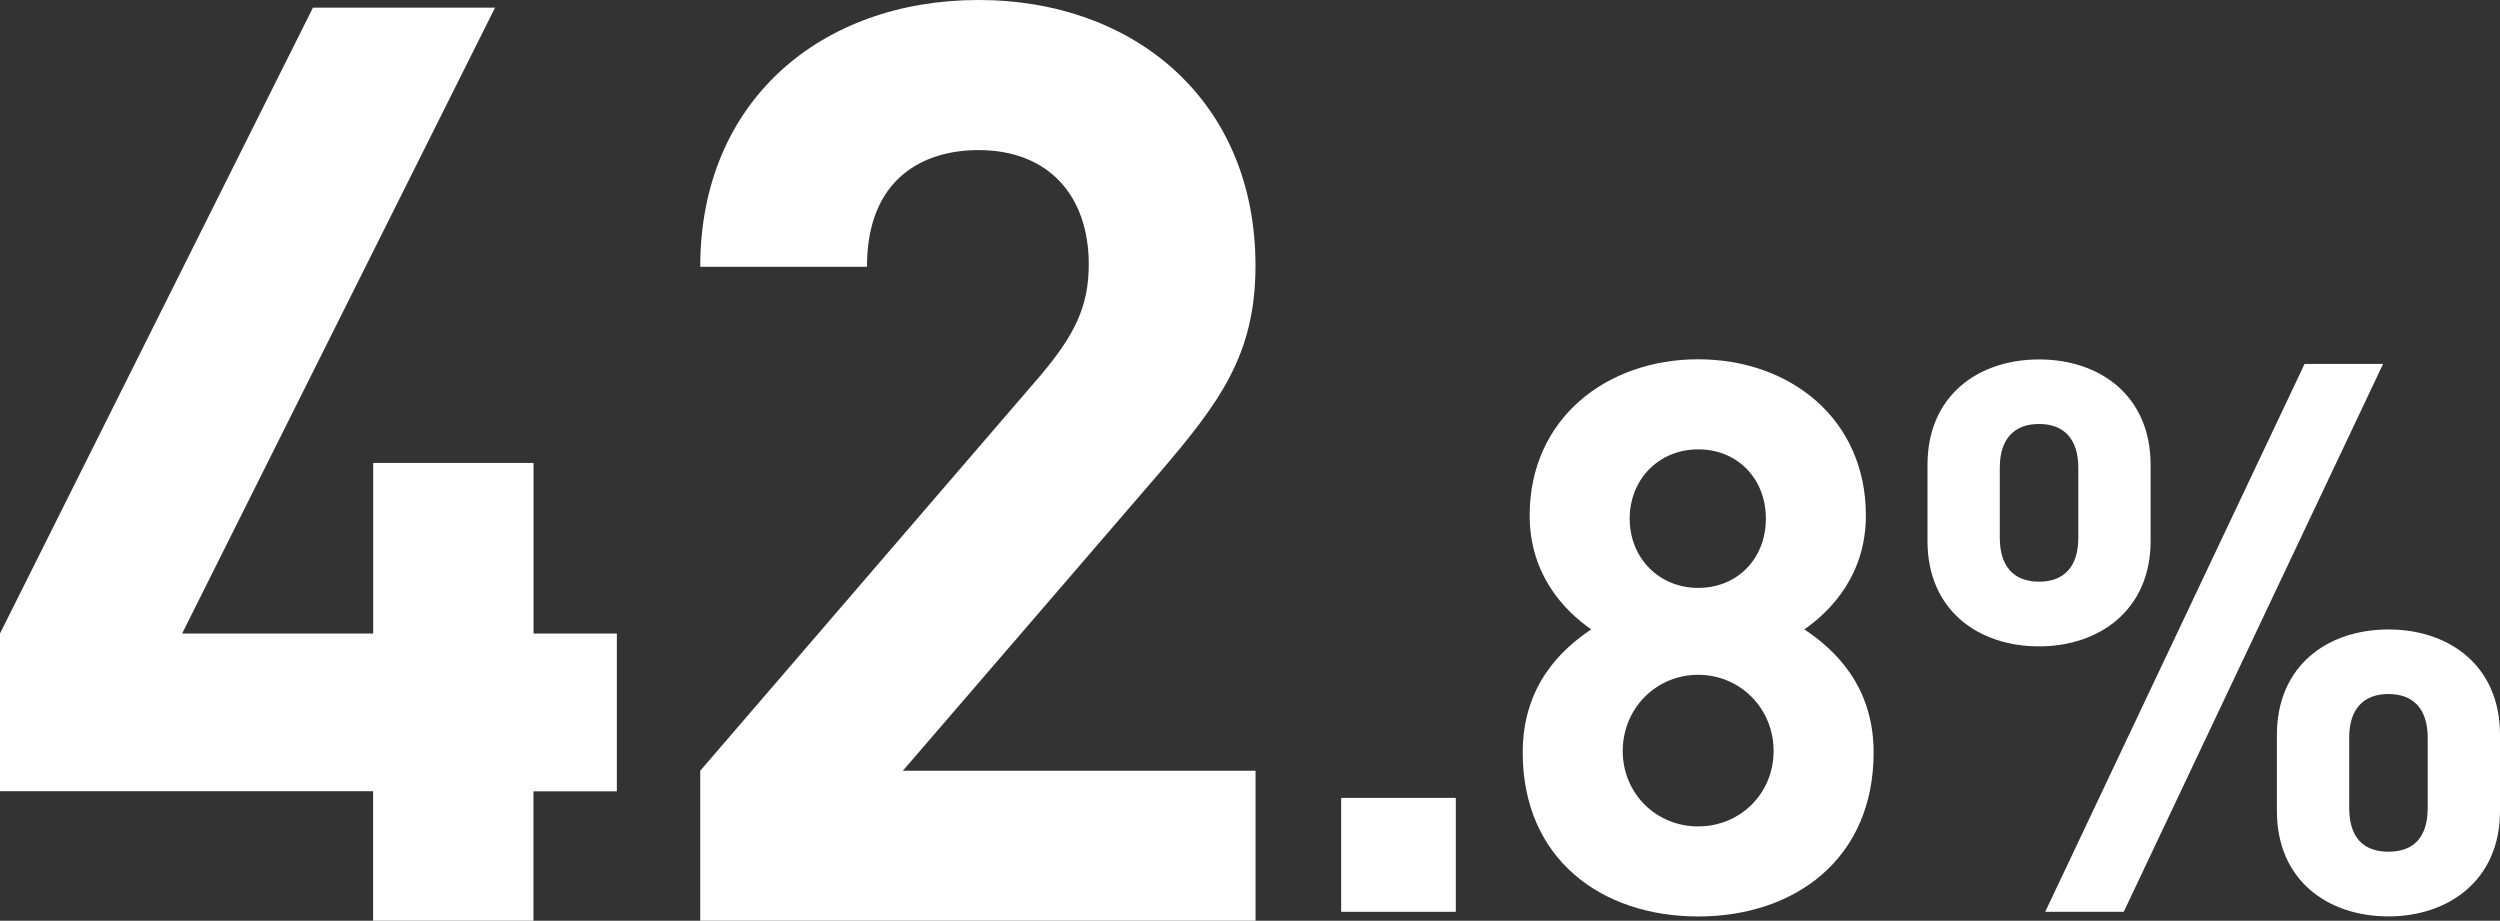
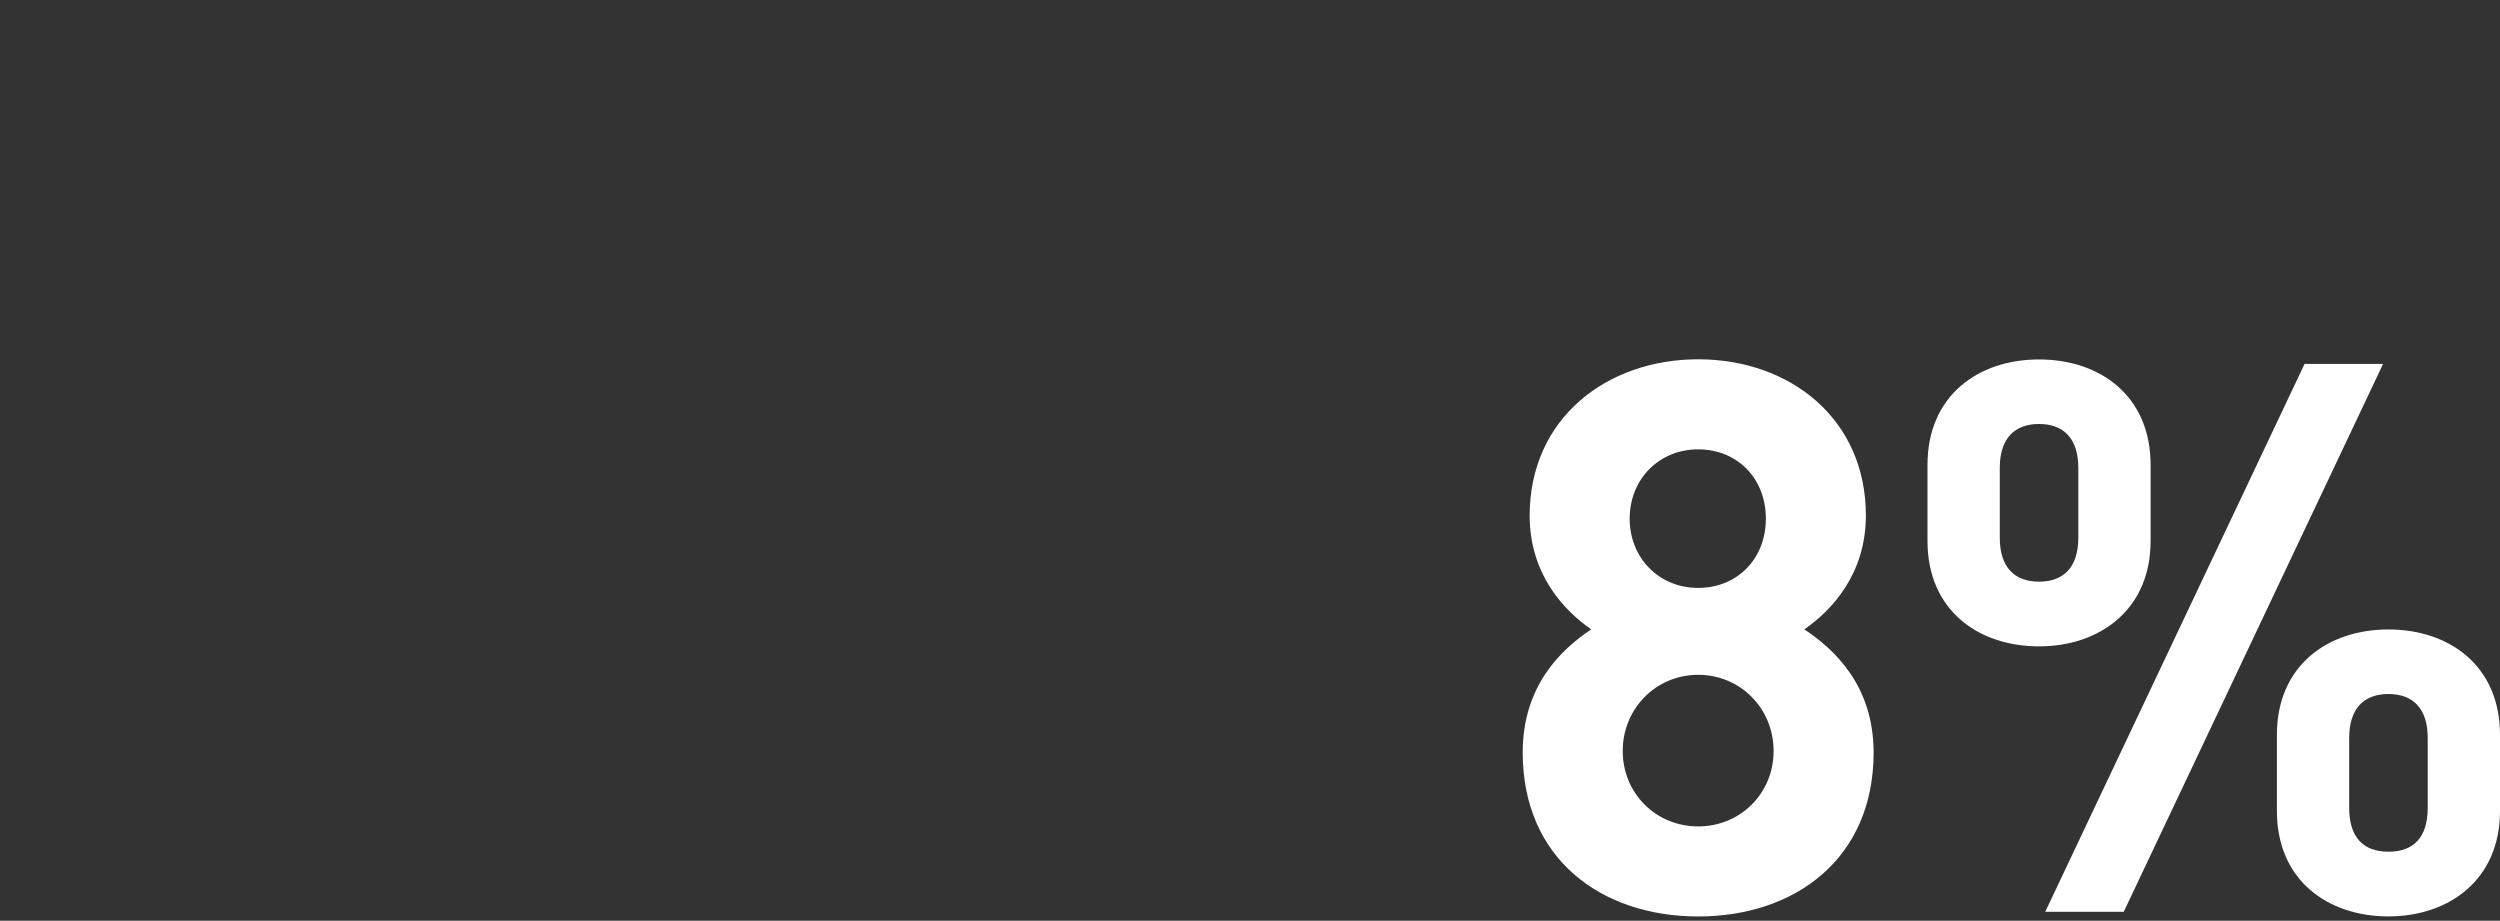
<svg xmlns="http://www.w3.org/2000/svg" id="_レイヤー_2" width="348.95" height="128.52" viewBox="0 0 348.95 128.52">
  <rect x="0" y="0" width="348.95" height="128.52" fill="#333333" stroke="none" />
  <defs>
    <style>.cls-1{fill:#fff;}</style>
  </defs>
  <g id="_レイヤー_1-2">
    <g>
-       <path class="cls-1" d="M74.46,110.44v18.08h-22.38v-18.08H0v-22.02L43.68,1.07h25.42L25.42,88.43h26.67v-23.81h22.38v23.81h11.63v22.02h-11.63Z" />
-       <path class="cls-1" d="M97.74,128.52v-20.94l47.61-55.31c4.65-5.55,6.62-9.49,6.62-15.39,0-9.49-5.55-15.93-15.39-15.93-7.7,0-15.57,3.94-15.57,16.29h-23.27C97.74,13.96,114.74,0,136.58,0s38.66,14.14,38.66,37.05c0,12.35-4.83,18.97-13.6,29.18l-35.62,41.35h49.23v20.94H97.74Z" />
-       <path class="cls-1" d="M187.2,127.27v-15.9h16v15.9h-16Z" />
      <path class="cls-1" d="M237.03,127.92c-13.53,0-24.49-8.06-24.49-22.88,0-9.34,5.37-14.39,9.56-17.19-3.87-2.69-8.59-7.73-8.59-15.9,0-13.53,10.74-21.8,23.52-21.8s23.41,8.27,23.41,21.8c0,8.16-4.73,13.21-8.59,15.9,4.19,2.79,9.67,7.84,9.67,17.19,0,14.82-10.96,22.88-24.49,22.88Zm0-33.73c-5.91,0-10.53,4.73-10.53,10.63s4.62,10.53,10.53,10.53,10.53-4.62,10.53-10.53-4.62-10.63-10.53-10.63Zm0-31.47c-5.48,0-9.56,4.19-9.56,9.67s4.08,9.67,9.56,9.67,9.45-4.08,9.45-9.67-3.97-9.67-9.45-9.67Z" />
      <path class="cls-1" d="M284.61,90.22c-8.49,0-15.57-5.05-15.57-14.71v-10.63c0-9.67,7.09-14.71,15.57-14.71s15.57,5.05,15.57,14.71v10.63c0,9.67-7.2,14.71-15.57,14.71Zm5.48-24.92c0-4.08-2.04-6.12-5.48-6.12s-5.48,2.04-5.48,6.12v9.77c0,4.08,2.04,6.12,5.48,6.12s5.48-2.04,5.48-6.12v-9.77Zm6.34,61.97h-10.96l36.2-76.47h10.96l-36.2,76.47Zm36.95,.64c-8.49,0-15.57-5.05-15.57-14.71v-10.63c0-9.67,7.09-14.71,15.57-14.71s15.57,5.05,15.57,14.71v10.63c0,9.67-7.2,14.71-15.57,14.71Zm5.48-24.92c0-4.08-2.04-6.12-5.48-6.12s-5.48,2.04-5.48,6.12v9.77c0,4.08,1.93,6.12,5.48,6.12s5.48-2.04,5.48-6.12v-9.77Z" />
    </g>
  </g>
</svg>